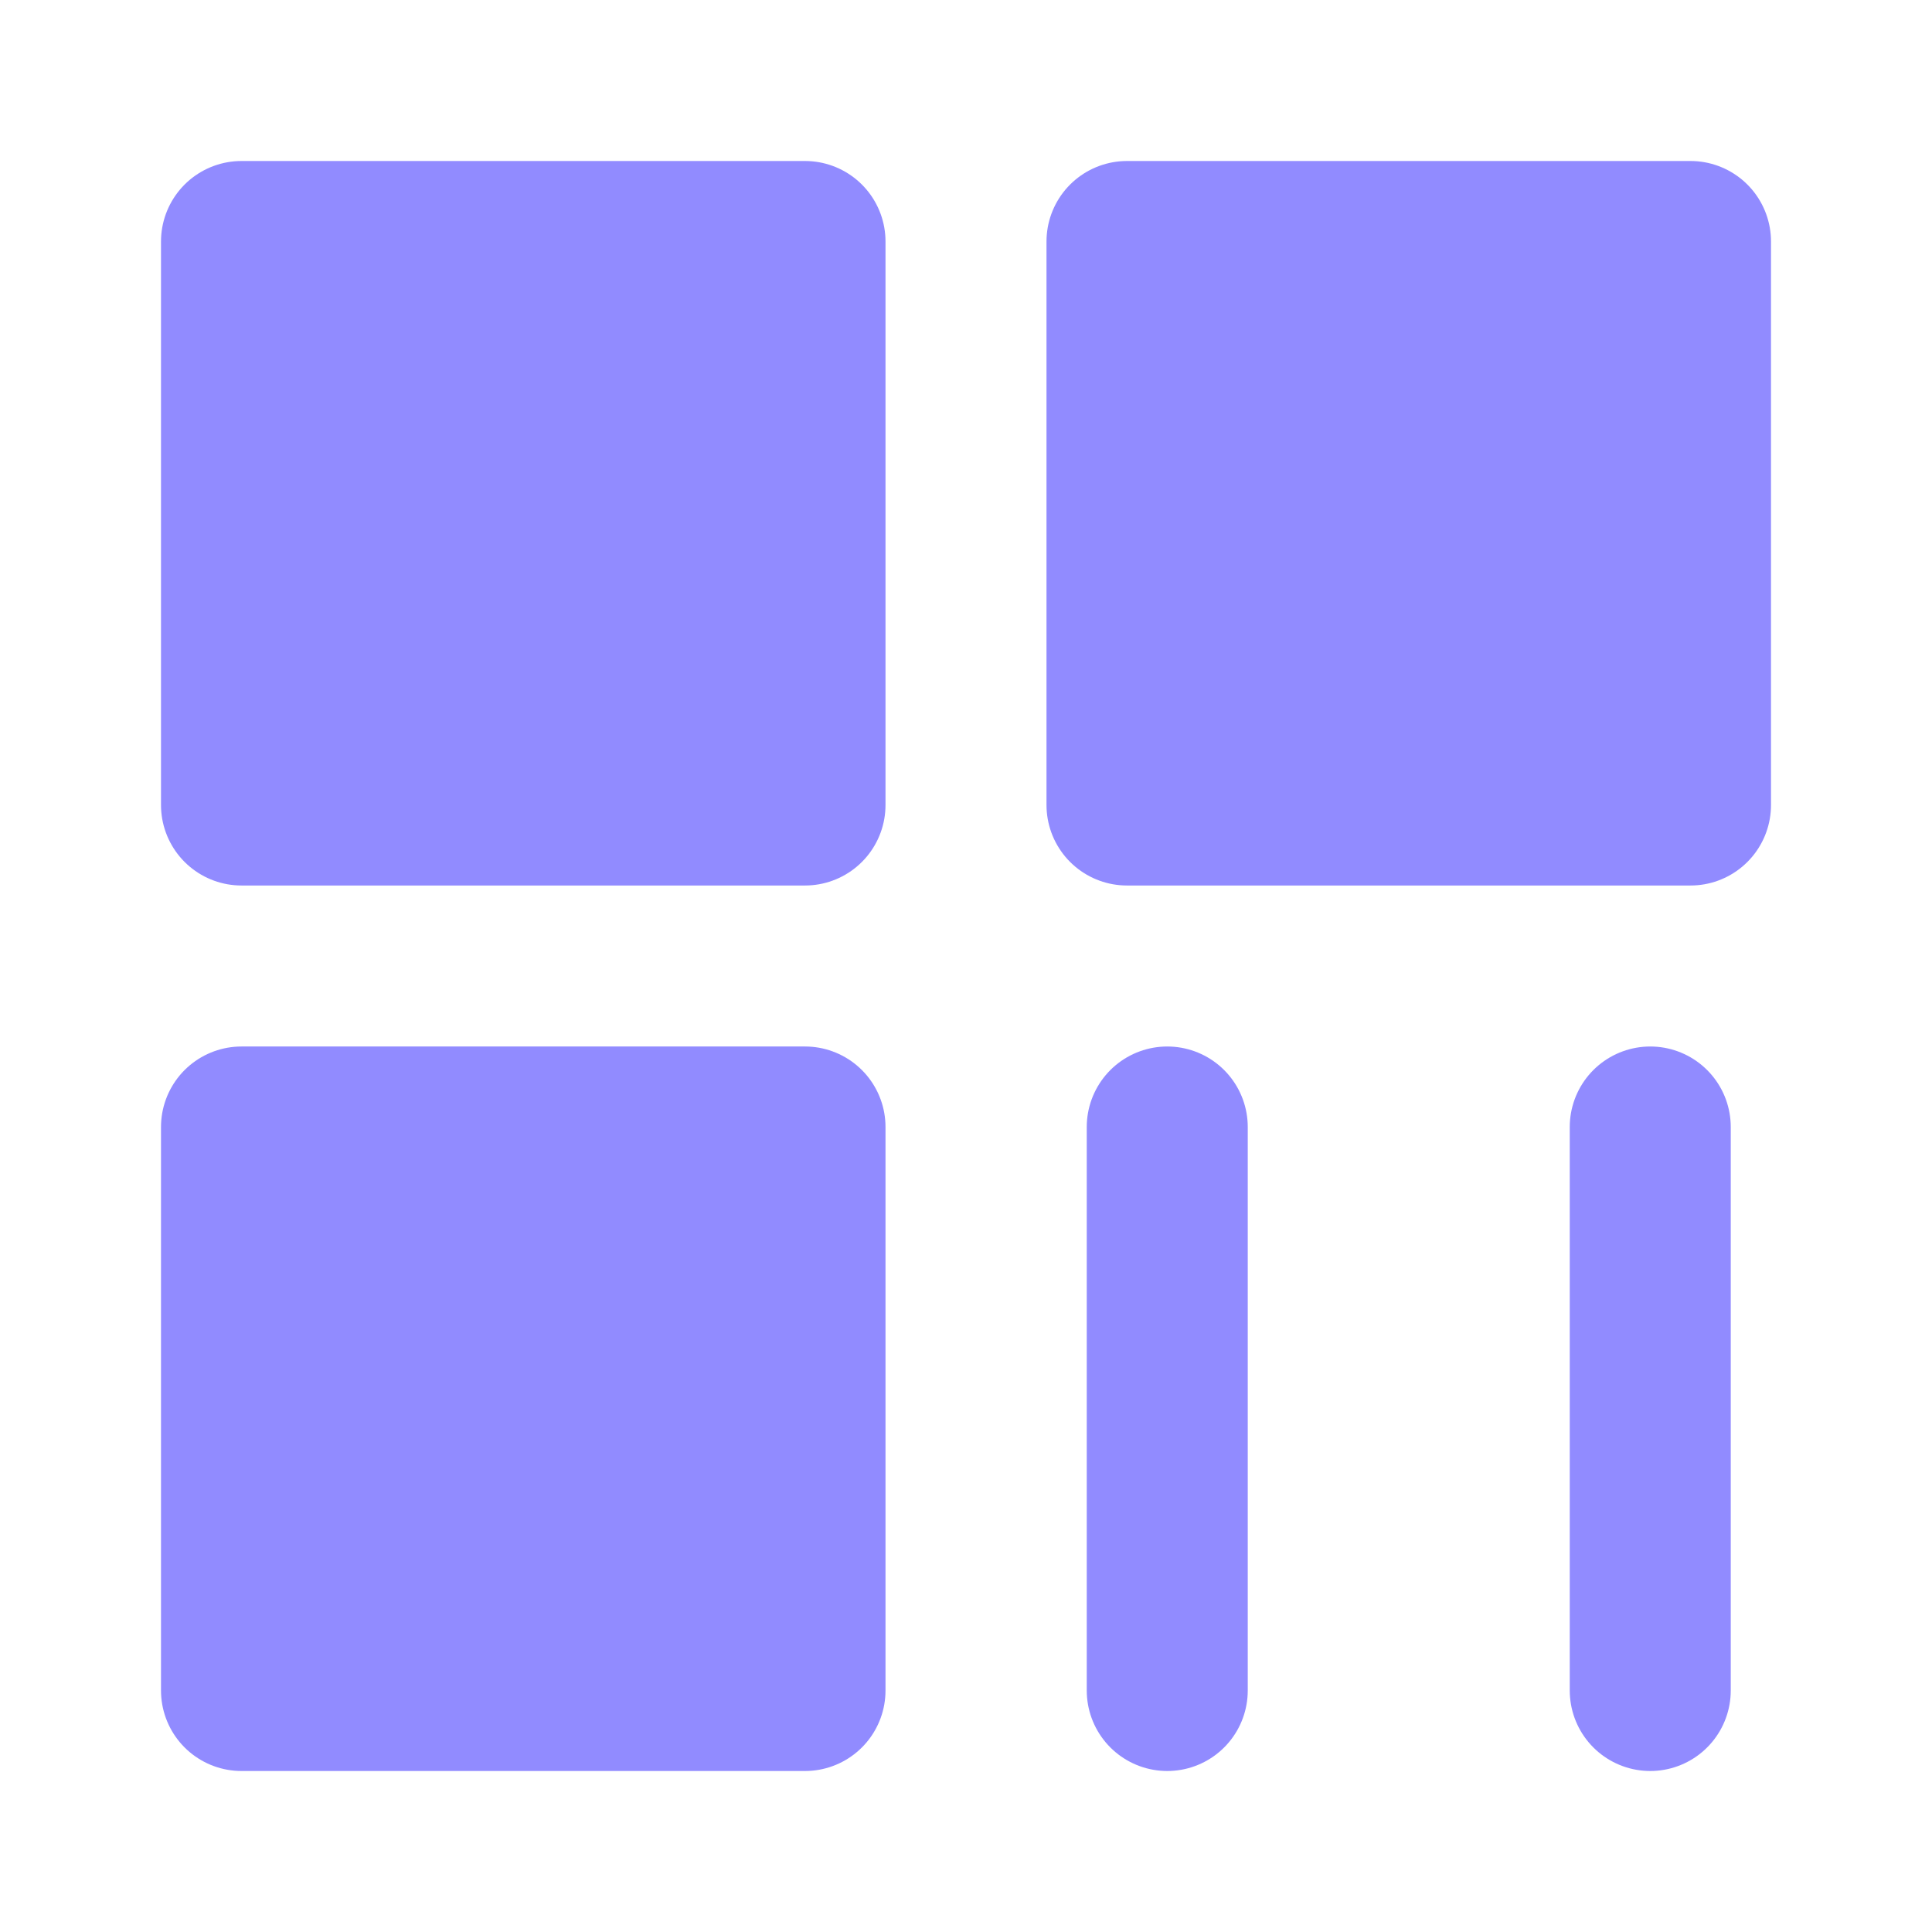
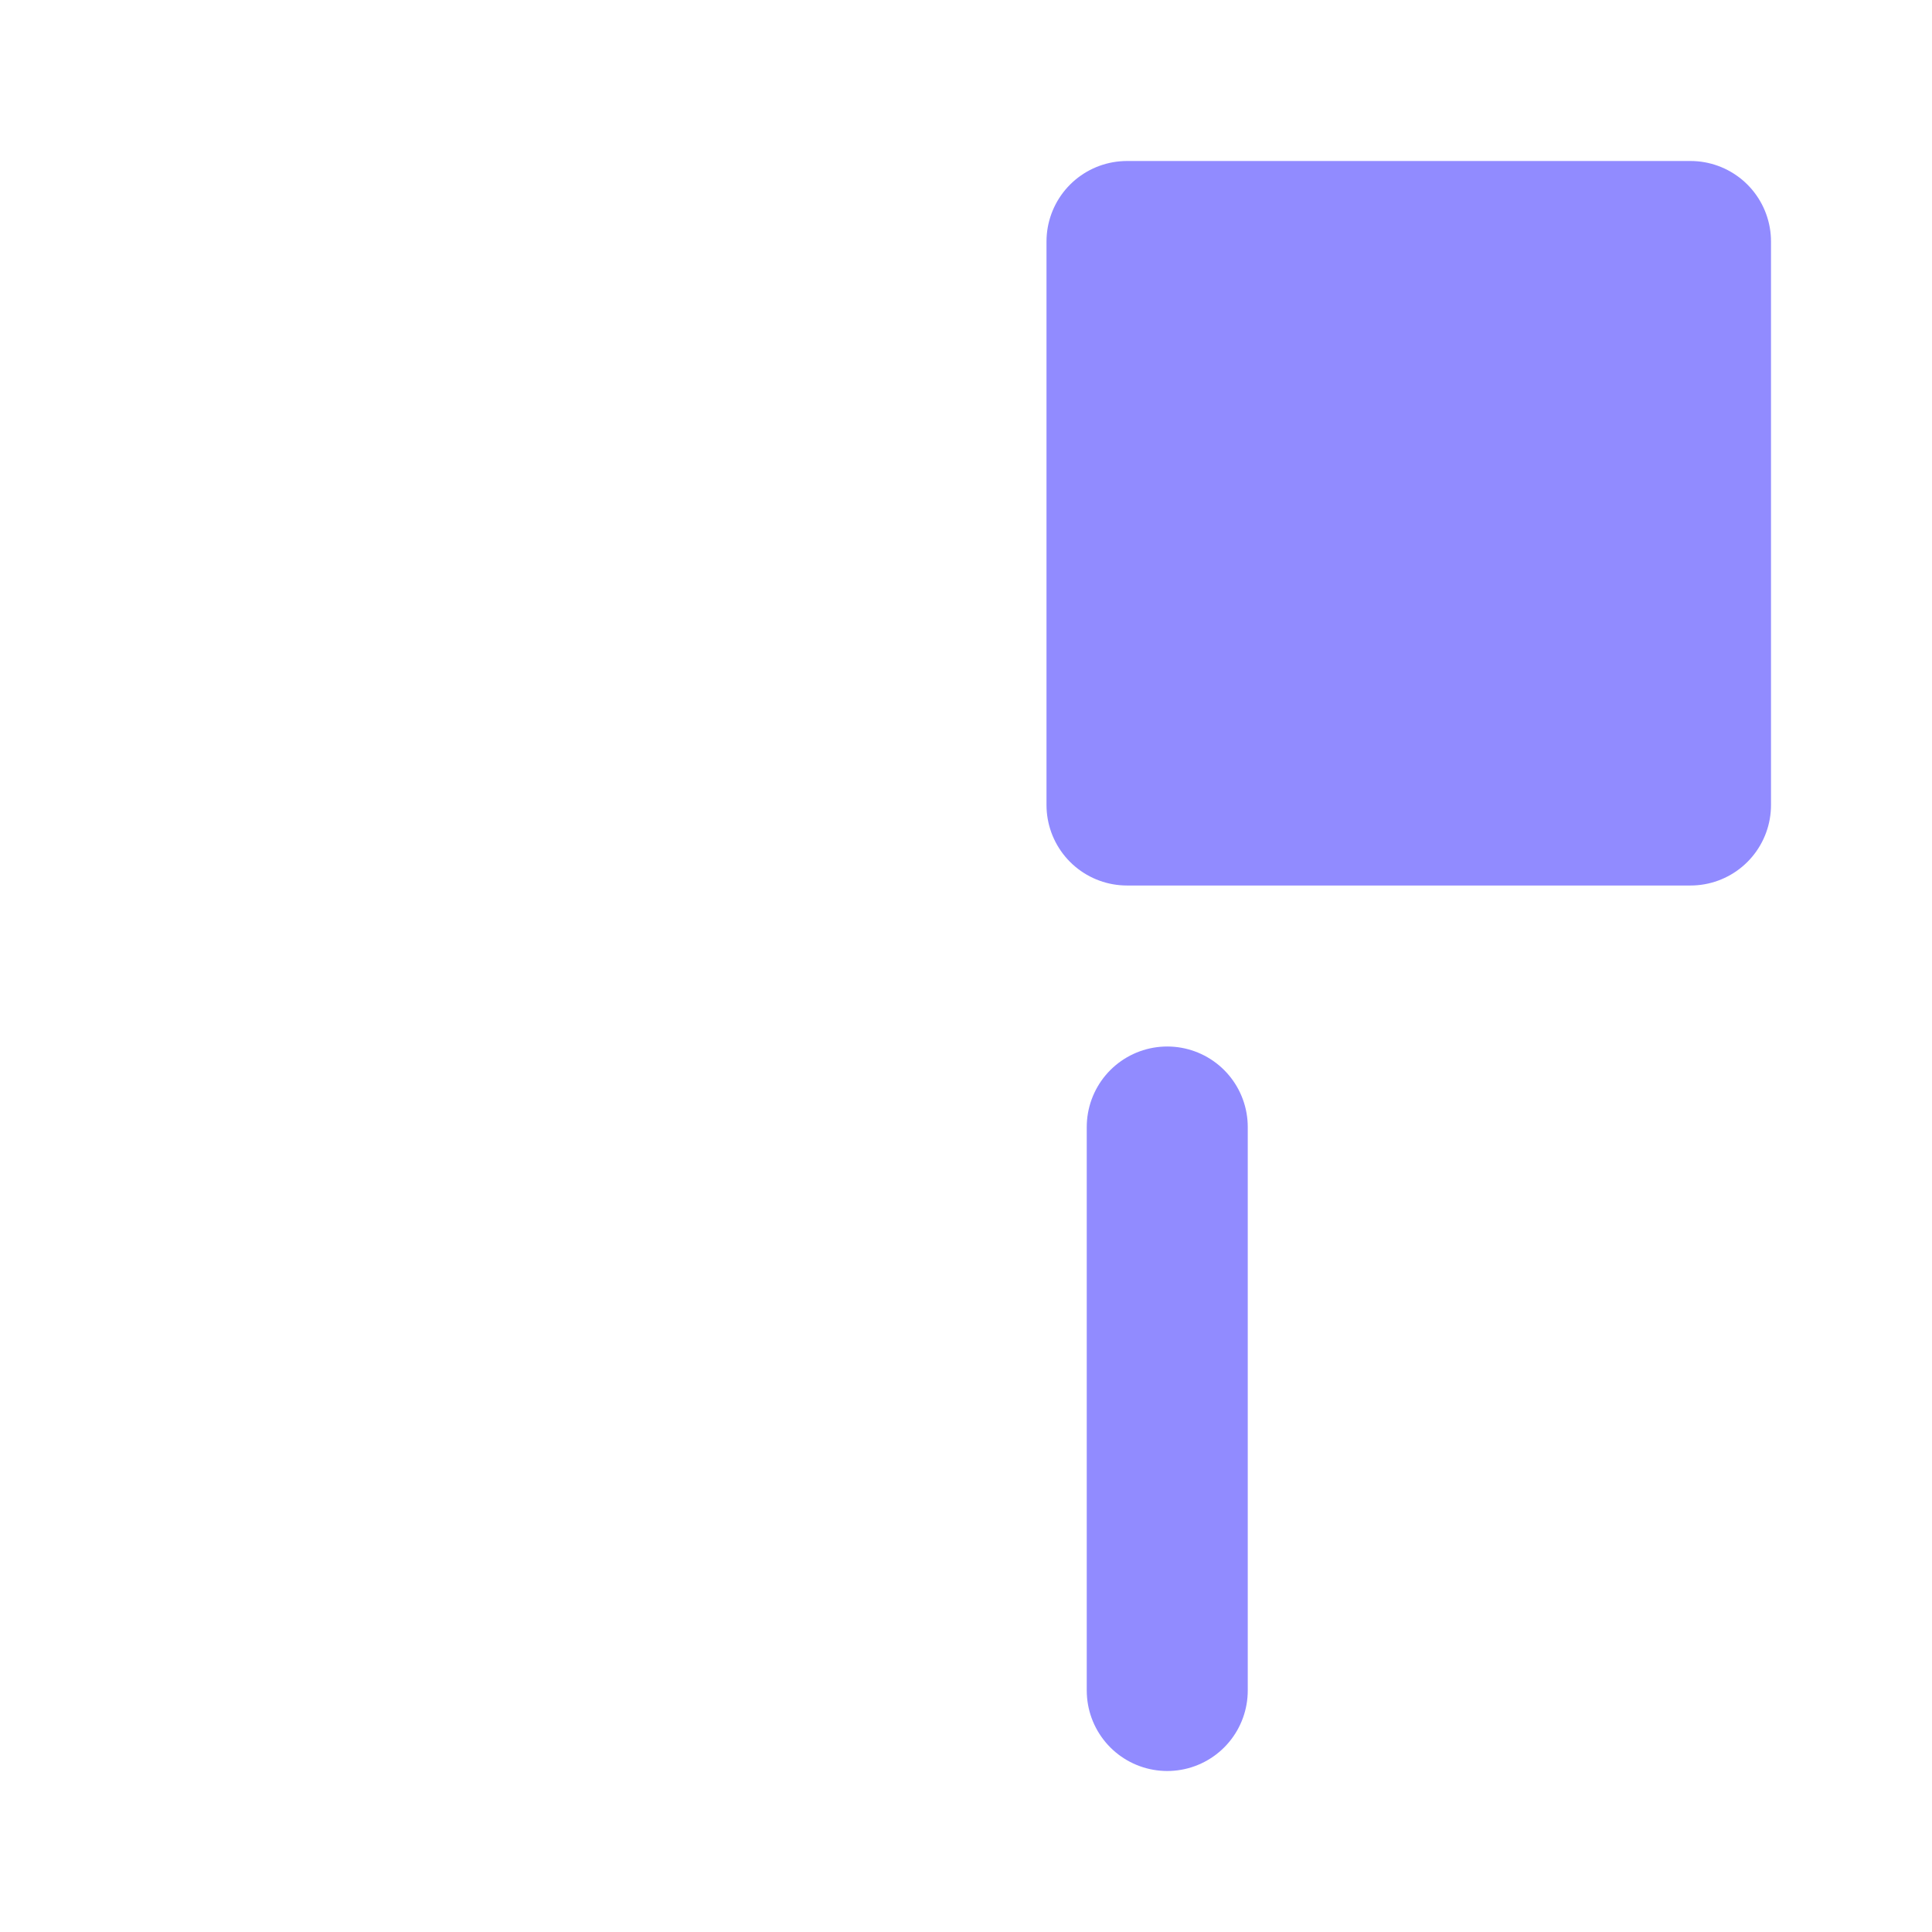
<svg xmlns="http://www.w3.org/2000/svg" width="24" height="24" viewBox="0 0 48 48" fill="none">
-   <path d="M20 6H6V20H20V6Z" fill="#918bff" stroke="#918bff" stroke-width="4" stroke-linejoin="round" />
-   <path d="M20 28H6V42H20V28Z" fill="#918bff" stroke="#918bff" stroke-width="4" stroke-linejoin="round" />
  <path d="M42 6H28V20H42V6Z" fill="#918bff" stroke="#918bff" stroke-width="4" stroke-linejoin="round" />
  <path d="M29 28V42" stroke="#918bff" stroke-width="4" stroke-linecap="round" />
-   <path d="M41 28V42" stroke="#918bff" stroke-width="4" stroke-linecap="round" />
</svg>